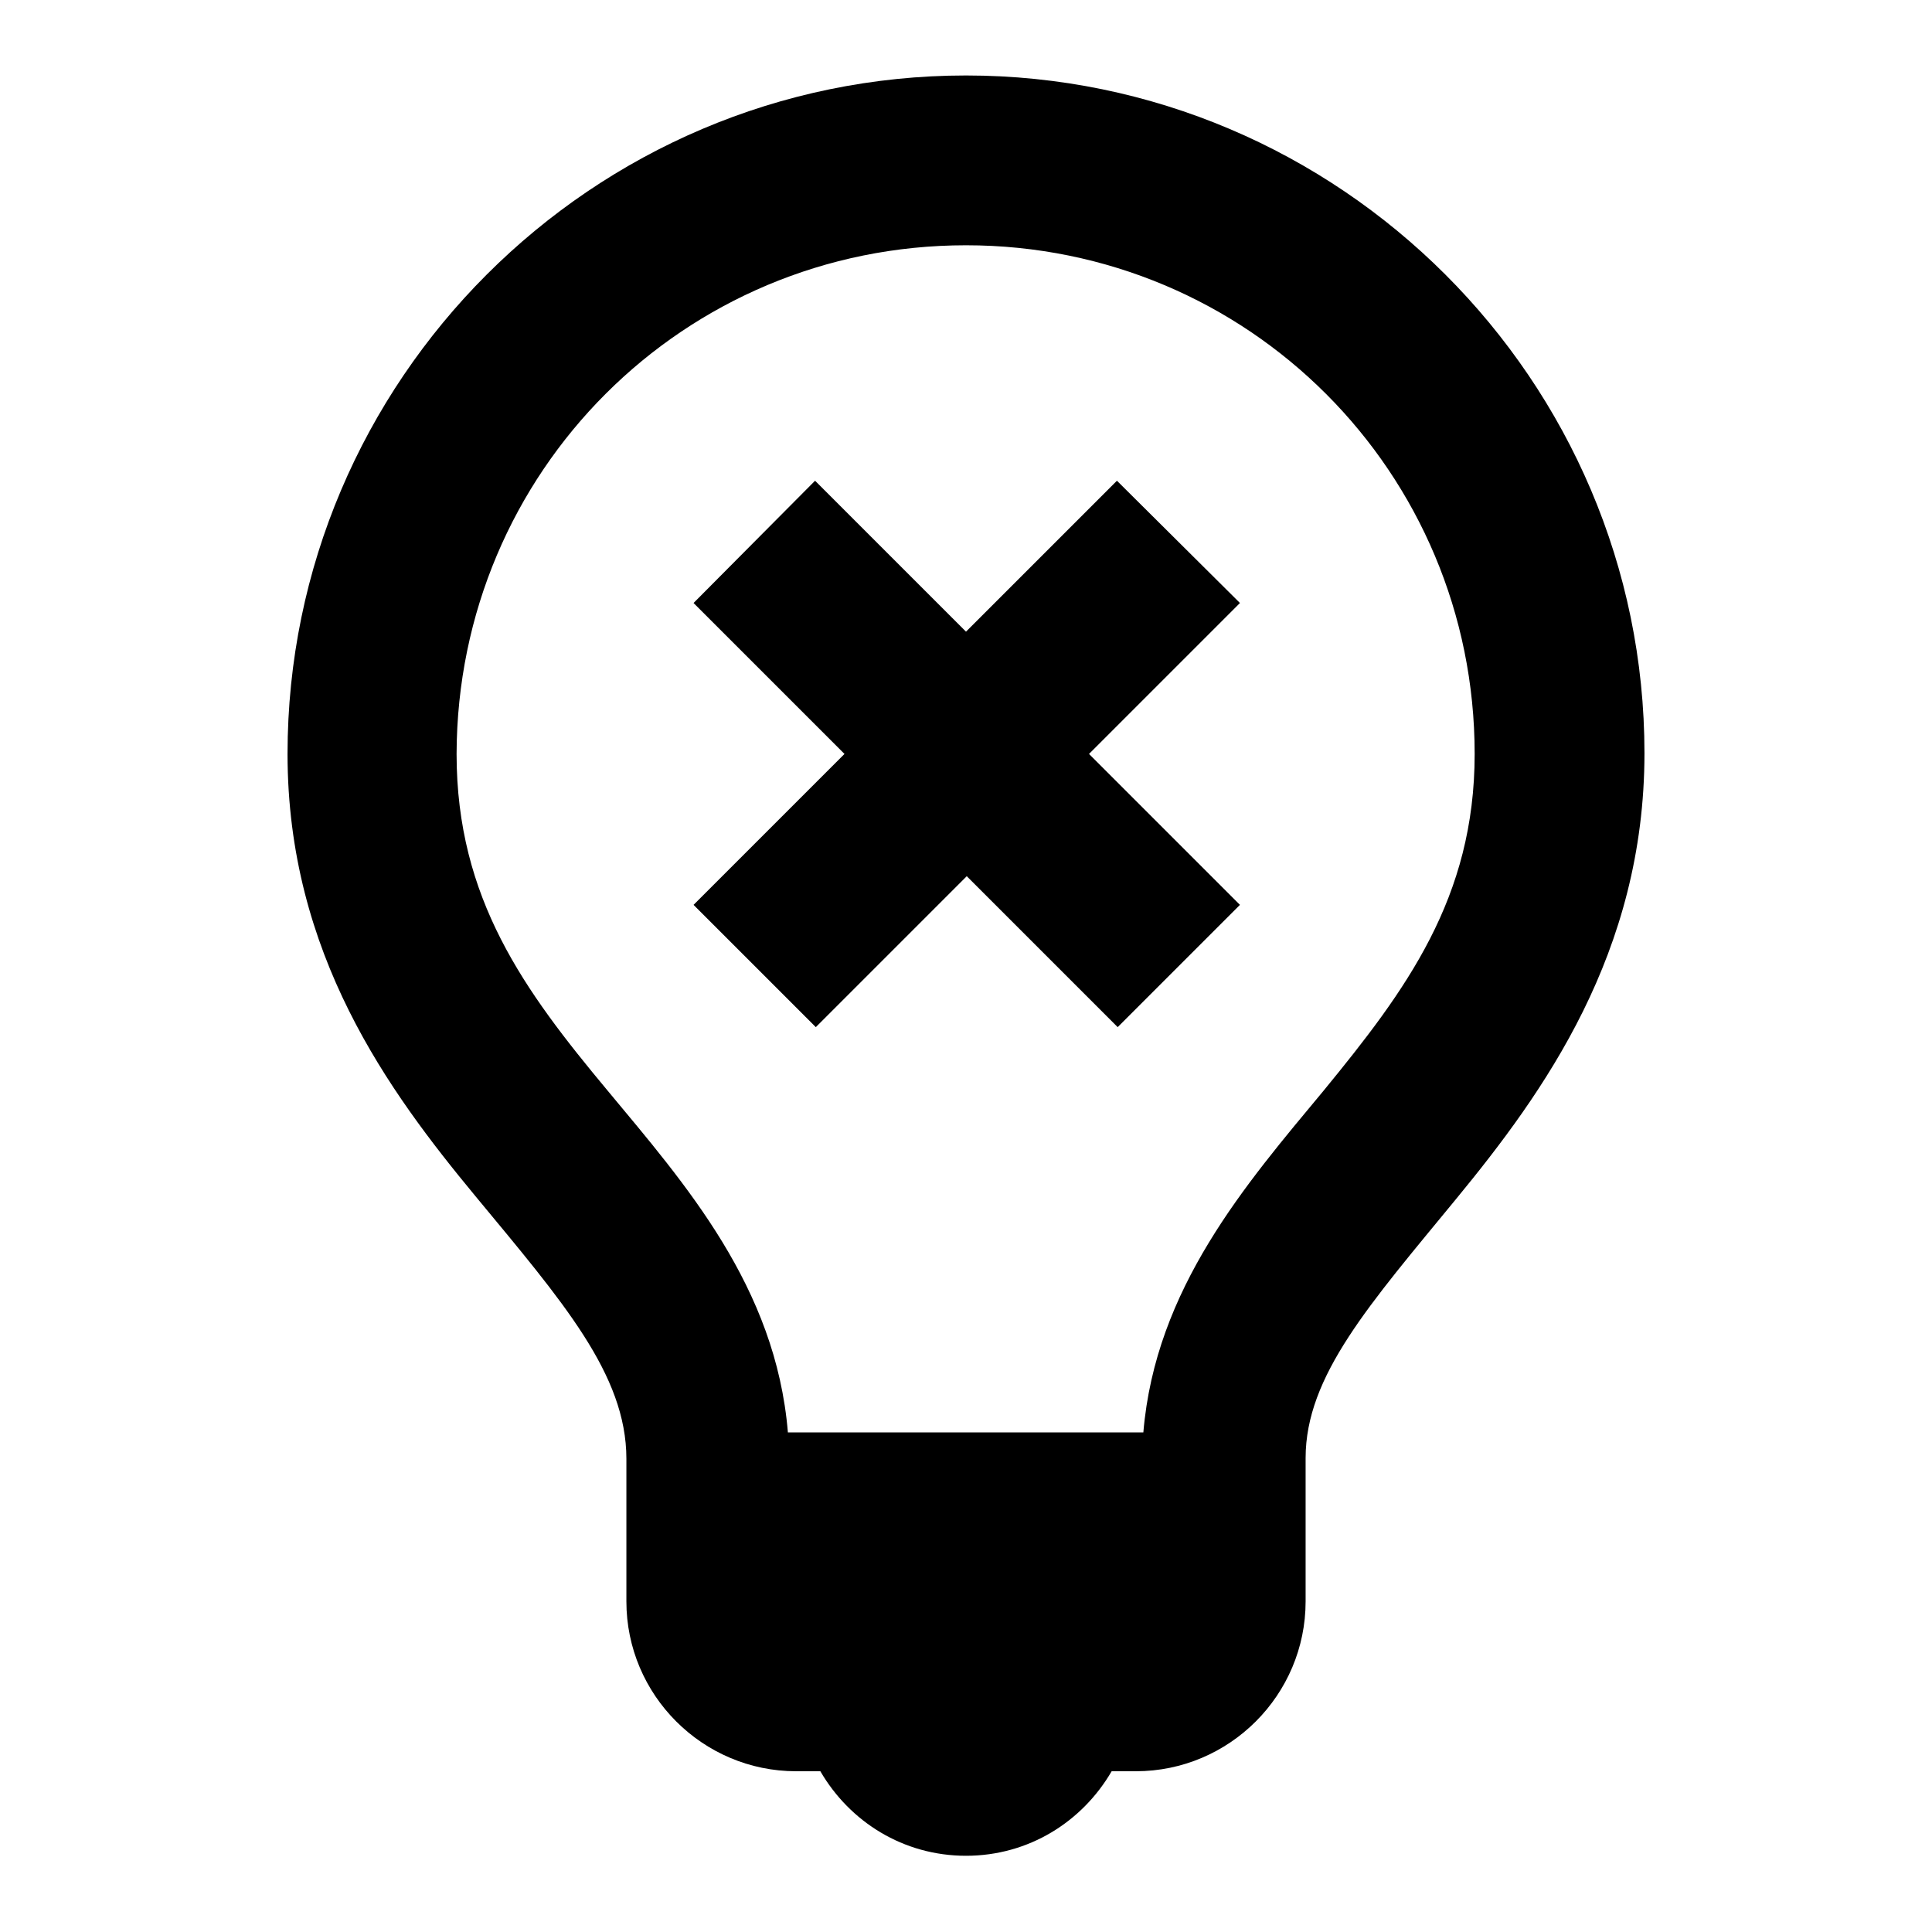
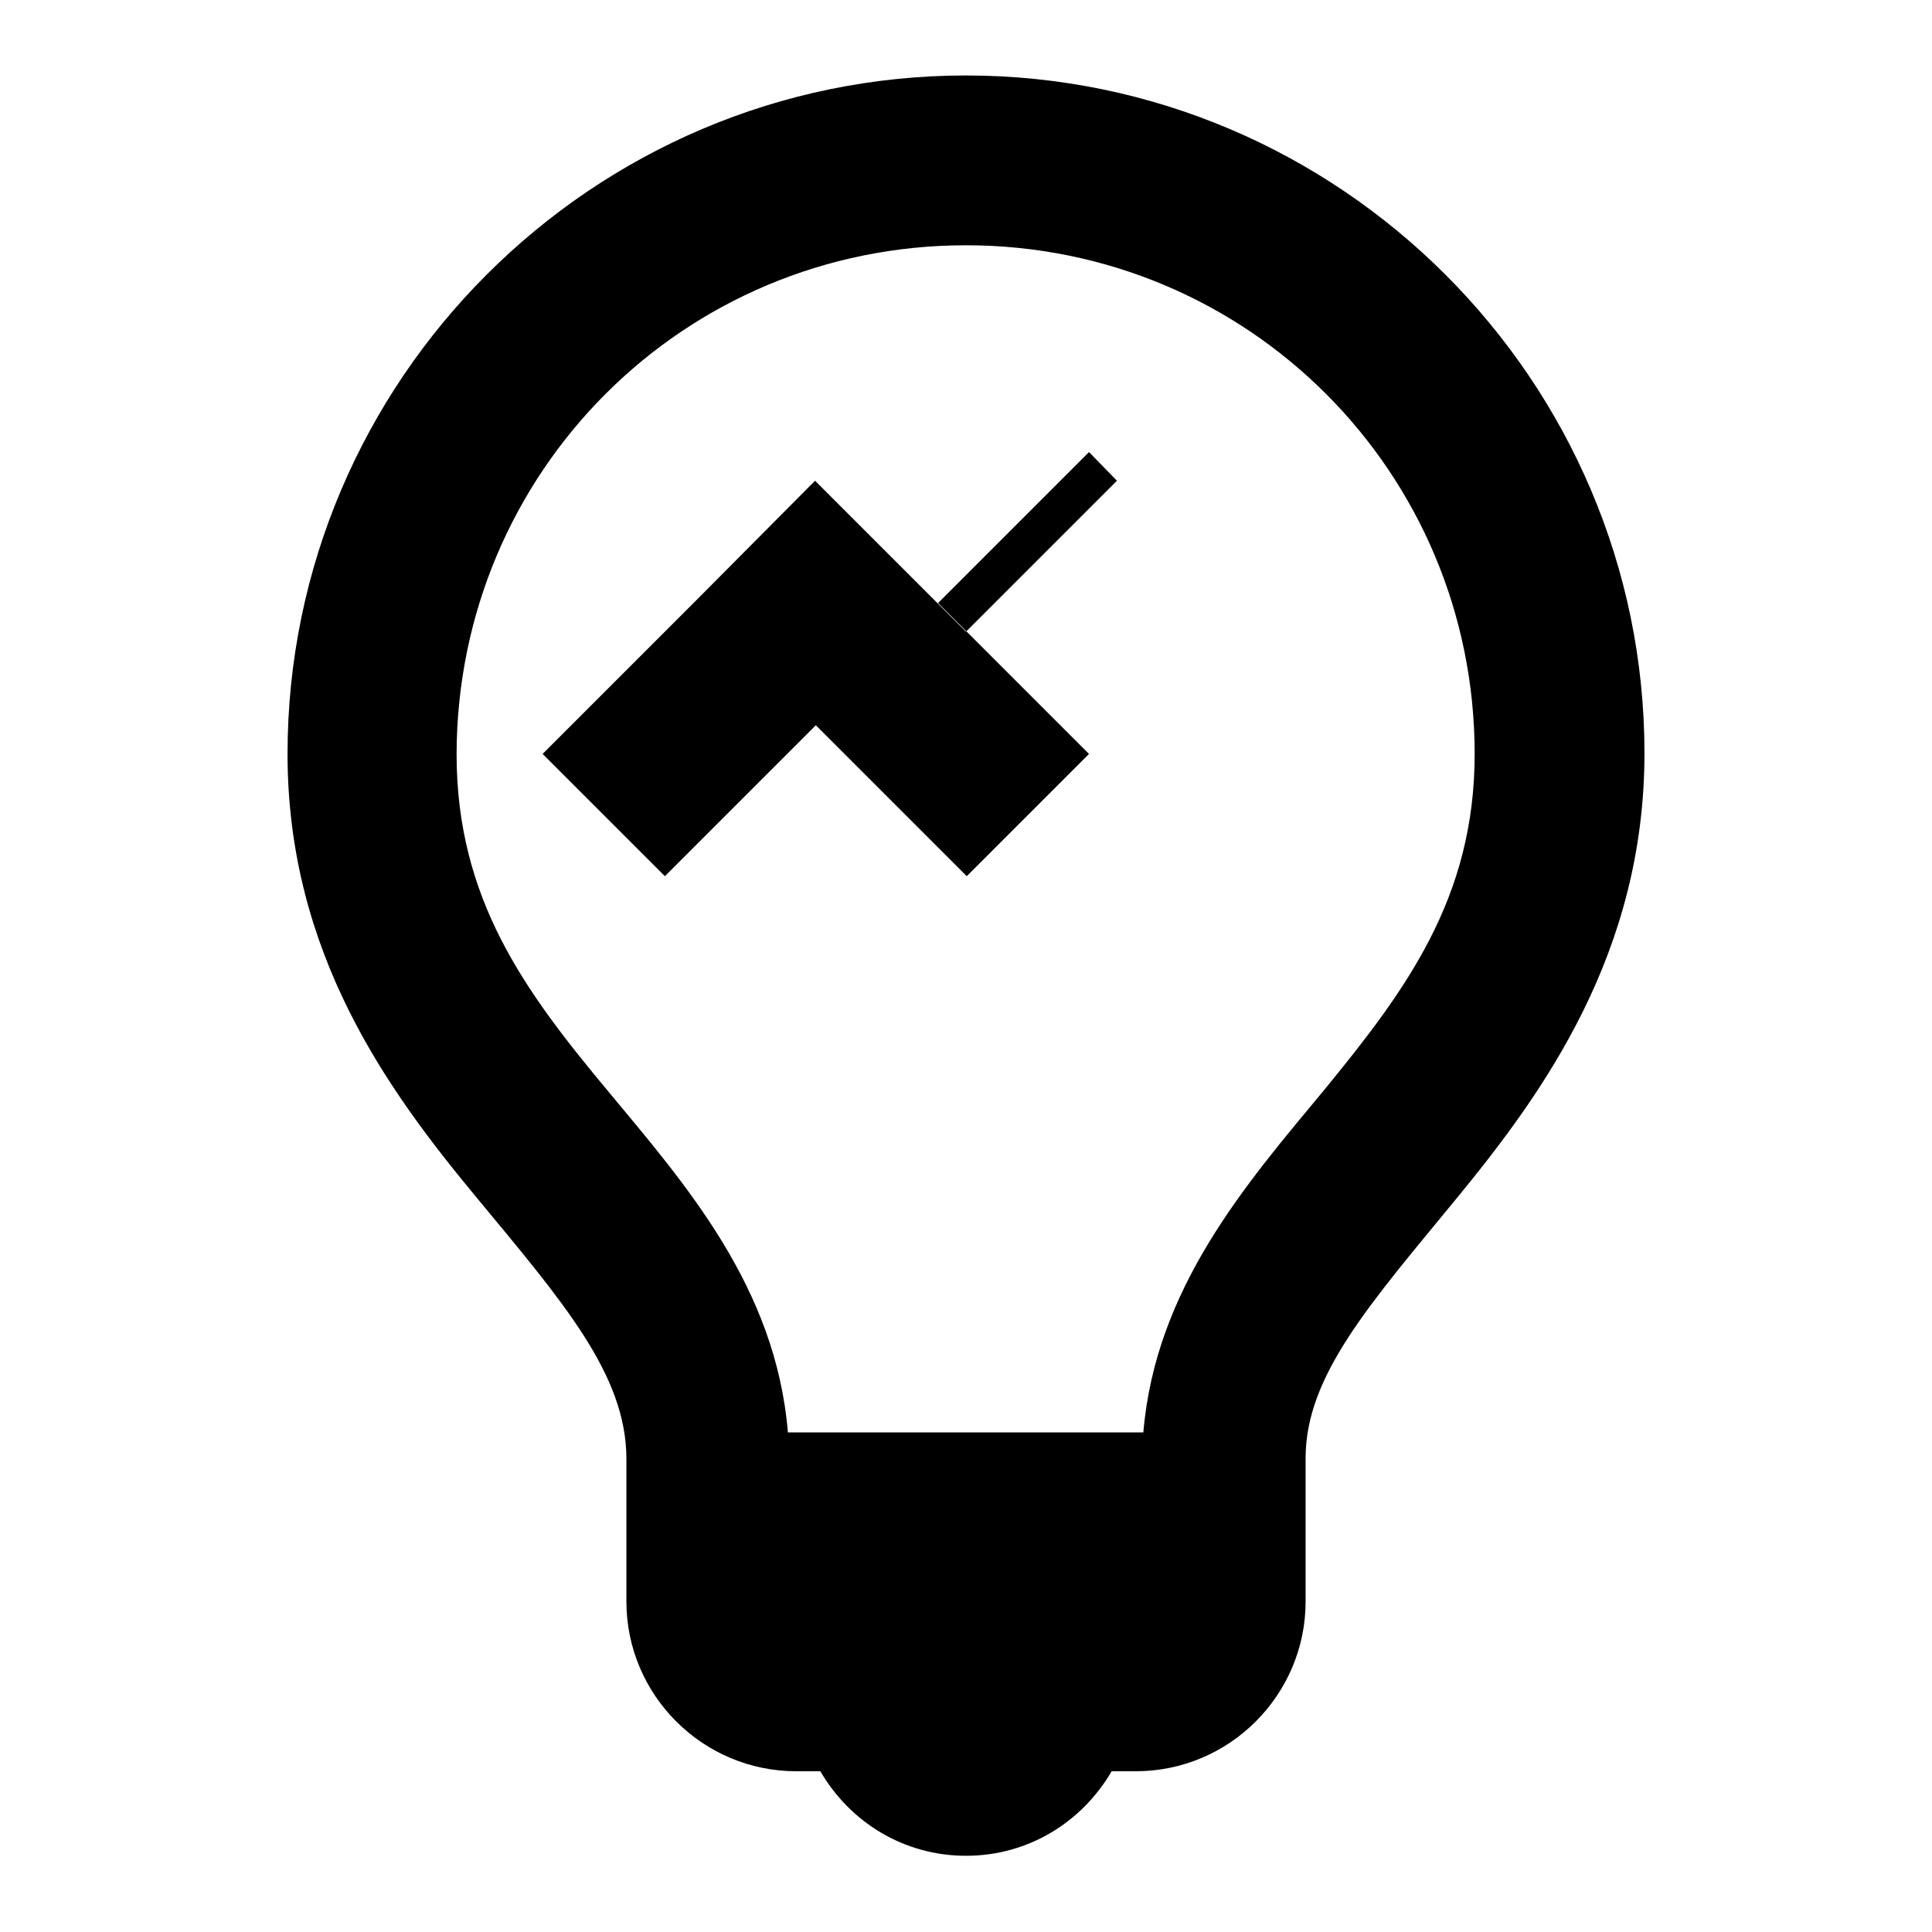
<svg xmlns="http://www.w3.org/2000/svg" version="1.1" x="0px" y="0px" viewBox="0 0 256 256" enable-background="new 0 0 256 256" xml:space="preserve">
  <g>
    <g>
-       <path fill="#000000" d="M128,10c-49.5,0-89.9,40.4-89.9,89.9c0,26.5,13.4,44.7,24.9,58.6c11.5,13.9,20,23.6,20,34.8v7.7v11.2c0,12.4,10.1,22.5,22.5,22.5h3.2c3.9,6.7,11,11.2,19.3,11.2c8.3,0,15.4-4.5,19.3-11.2h3.2c12.4,0,22.5-10.1,22.5-22.5v-19c0-10.9,8.5-20.4,20-34.4c11.5-14,24.9-32.5,24.9-59C217.9,50.4,177.5,10,128,10z M128,32.5c37.4,0,67.4,30.1,67.4,67.4c0,19.1-9.1,31.3-20,44.6c-10.3,12.4-22.3,26.2-23.9,45.3h-47.1c-1.6-19.3-13.6-32.9-23.9-45.3c-11-13.2-20-25.4-20-44.6C60.6,62.5,90.6,32.5,128,32.5z M108,63.7L91.9,79.9l20,20l-20,20l16.2,16.2l20-20l20,20l16.2-16.2l-20-20l20-20L148,63.7l-20,20L108,63.7z" />
+       <path fill="#000000" d="M128,10c-49.5,0-89.9,40.4-89.9,89.9c0,26.5,13.4,44.7,24.9,58.6c11.5,13.9,20,23.6,20,34.8v7.7v11.2c0,12.4,10.1,22.5,22.5,22.5h3.2c3.9,6.7,11,11.2,19.3,11.2c8.3,0,15.4-4.5,19.3-11.2h3.2c12.4,0,22.5-10.1,22.5-22.5v-19c0-10.9,8.5-20.4,20-34.4c11.5-14,24.9-32.5,24.9-59C217.9,50.4,177.5,10,128,10z M128,32.5c37.4,0,67.4,30.1,67.4,67.4c0,19.1-9.1,31.3-20,44.6c-10.3,12.4-22.3,26.2-23.9,45.3h-47.1c-1.6-19.3-13.6-32.9-23.9-45.3c-11-13.2-20-25.4-20-44.6C60.6,62.5,90.6,32.5,128,32.5z M108,63.7L91.9,79.9l-20,20l16.2,16.2l20-20l20,20l16.2-16.2l-20-20l20-20L148,63.7l-20,20L108,63.7z" />
    </g>
  </g>
</svg>